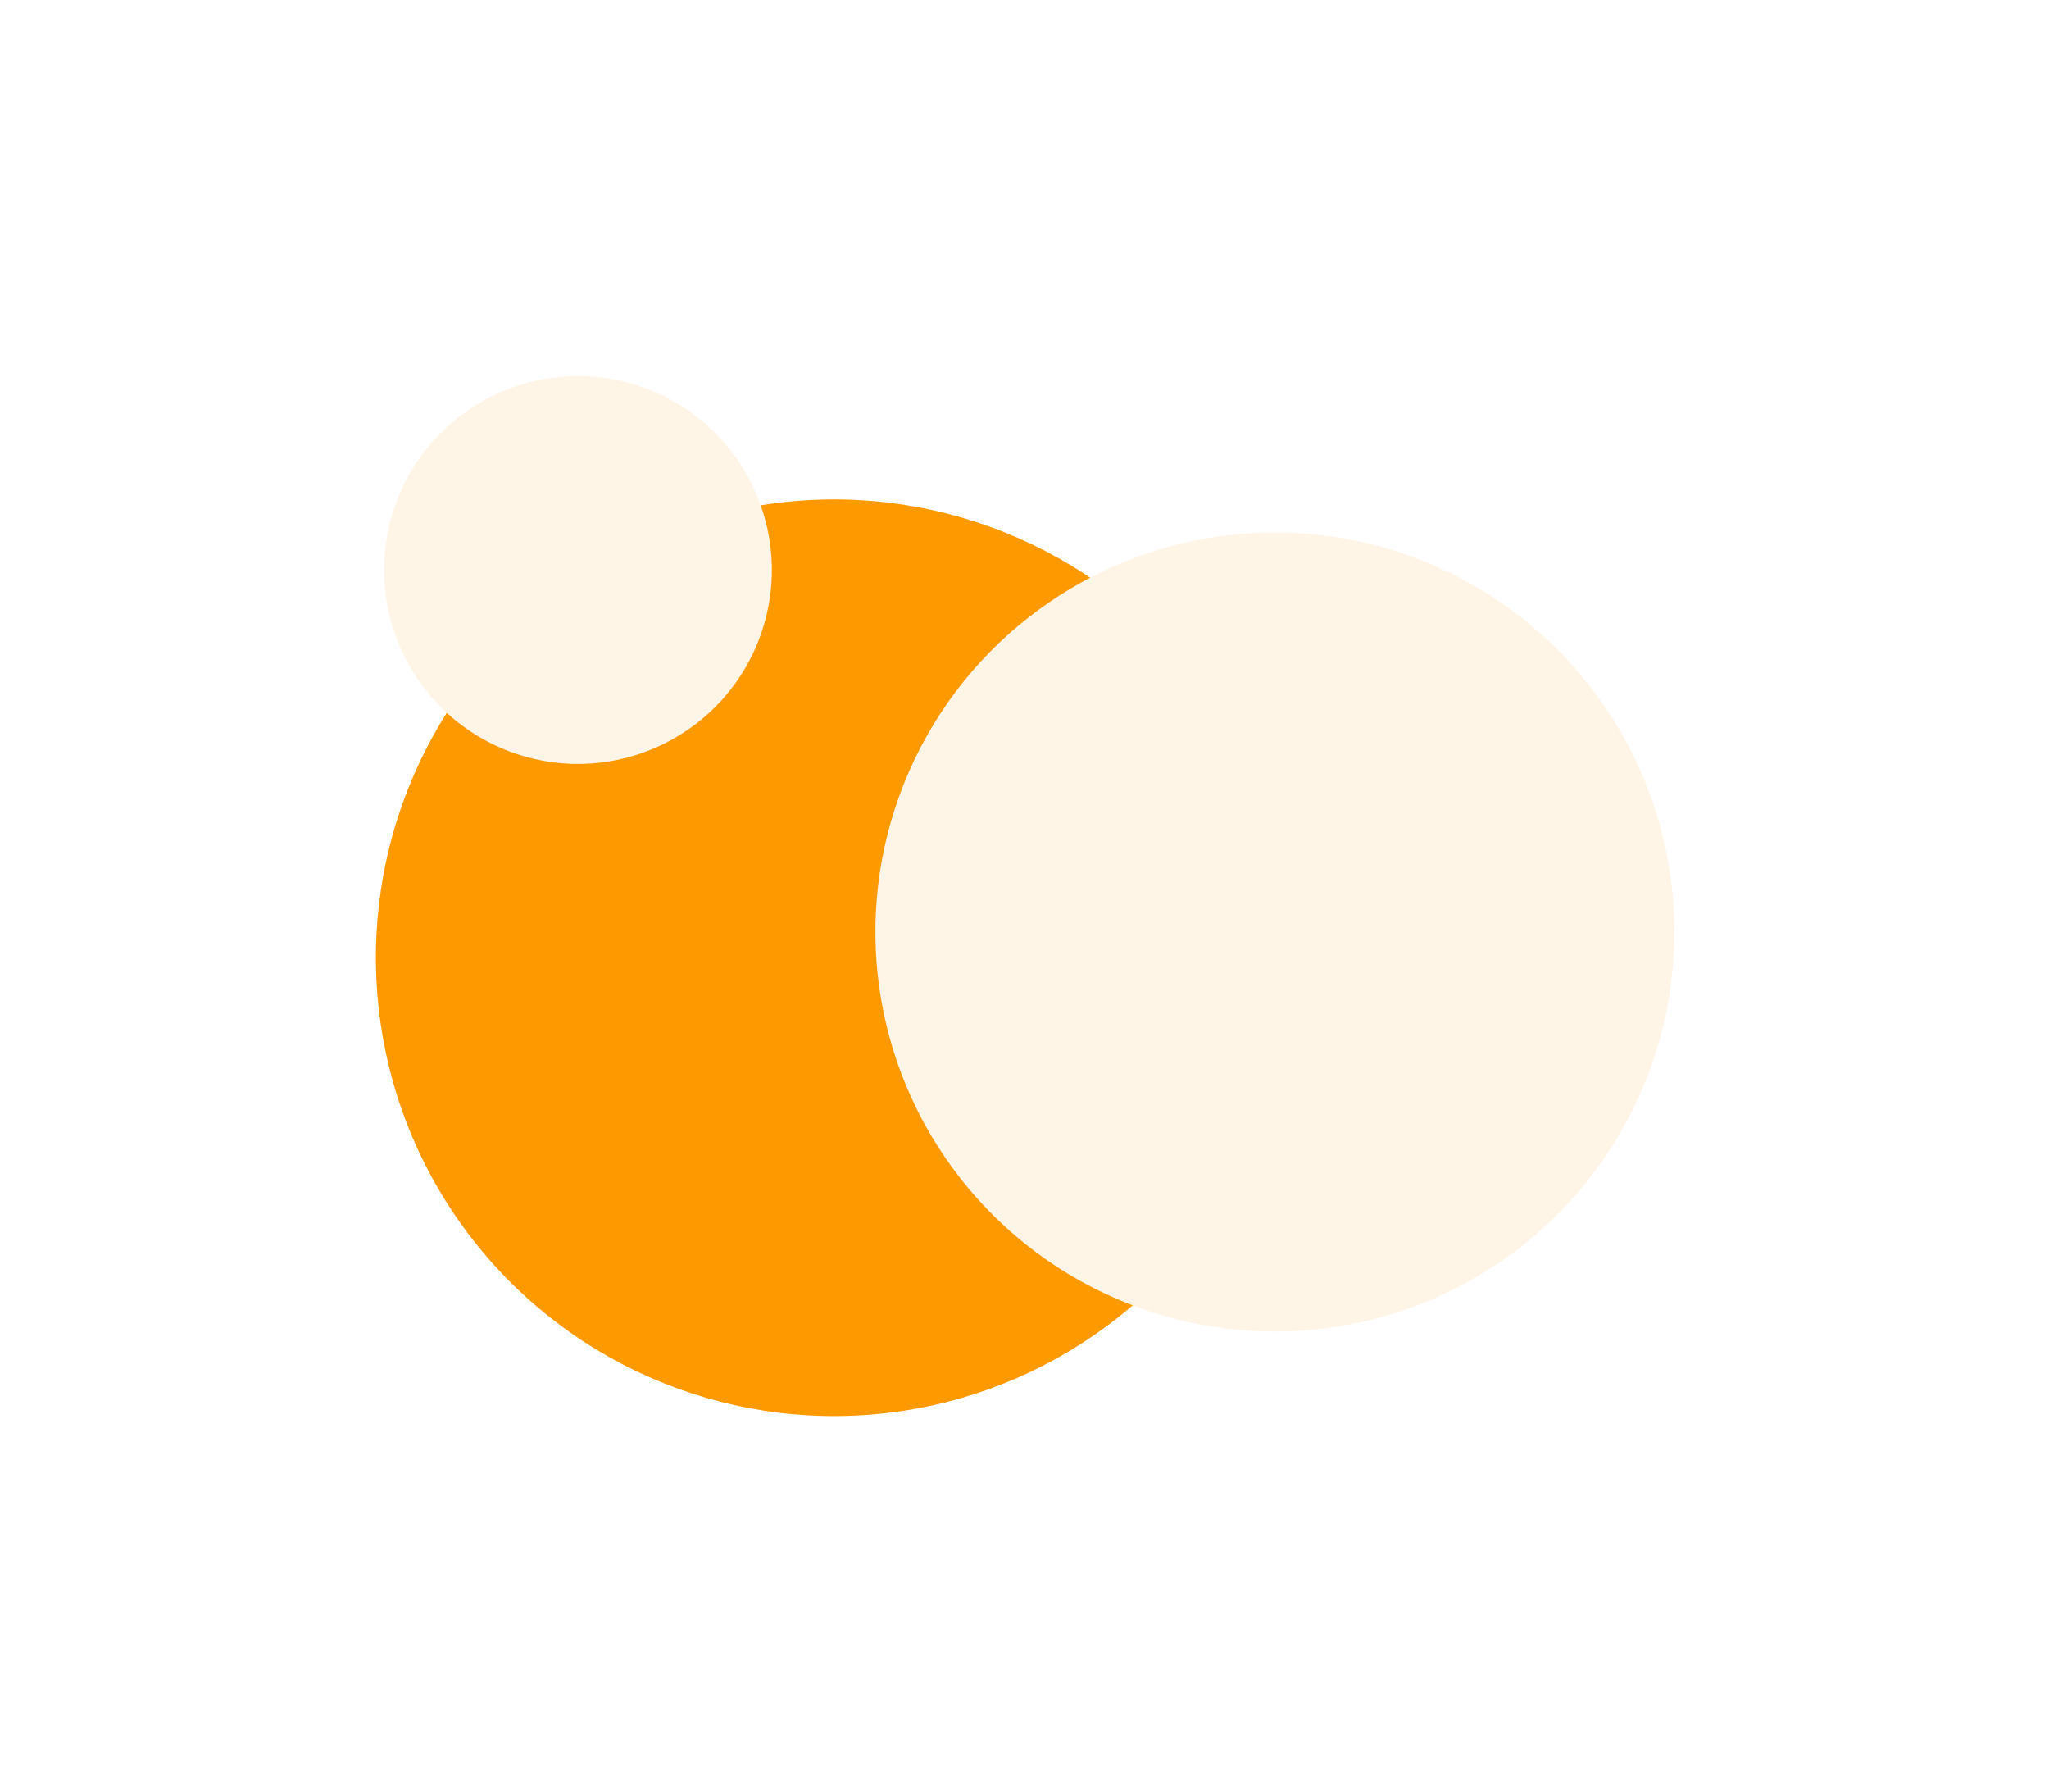
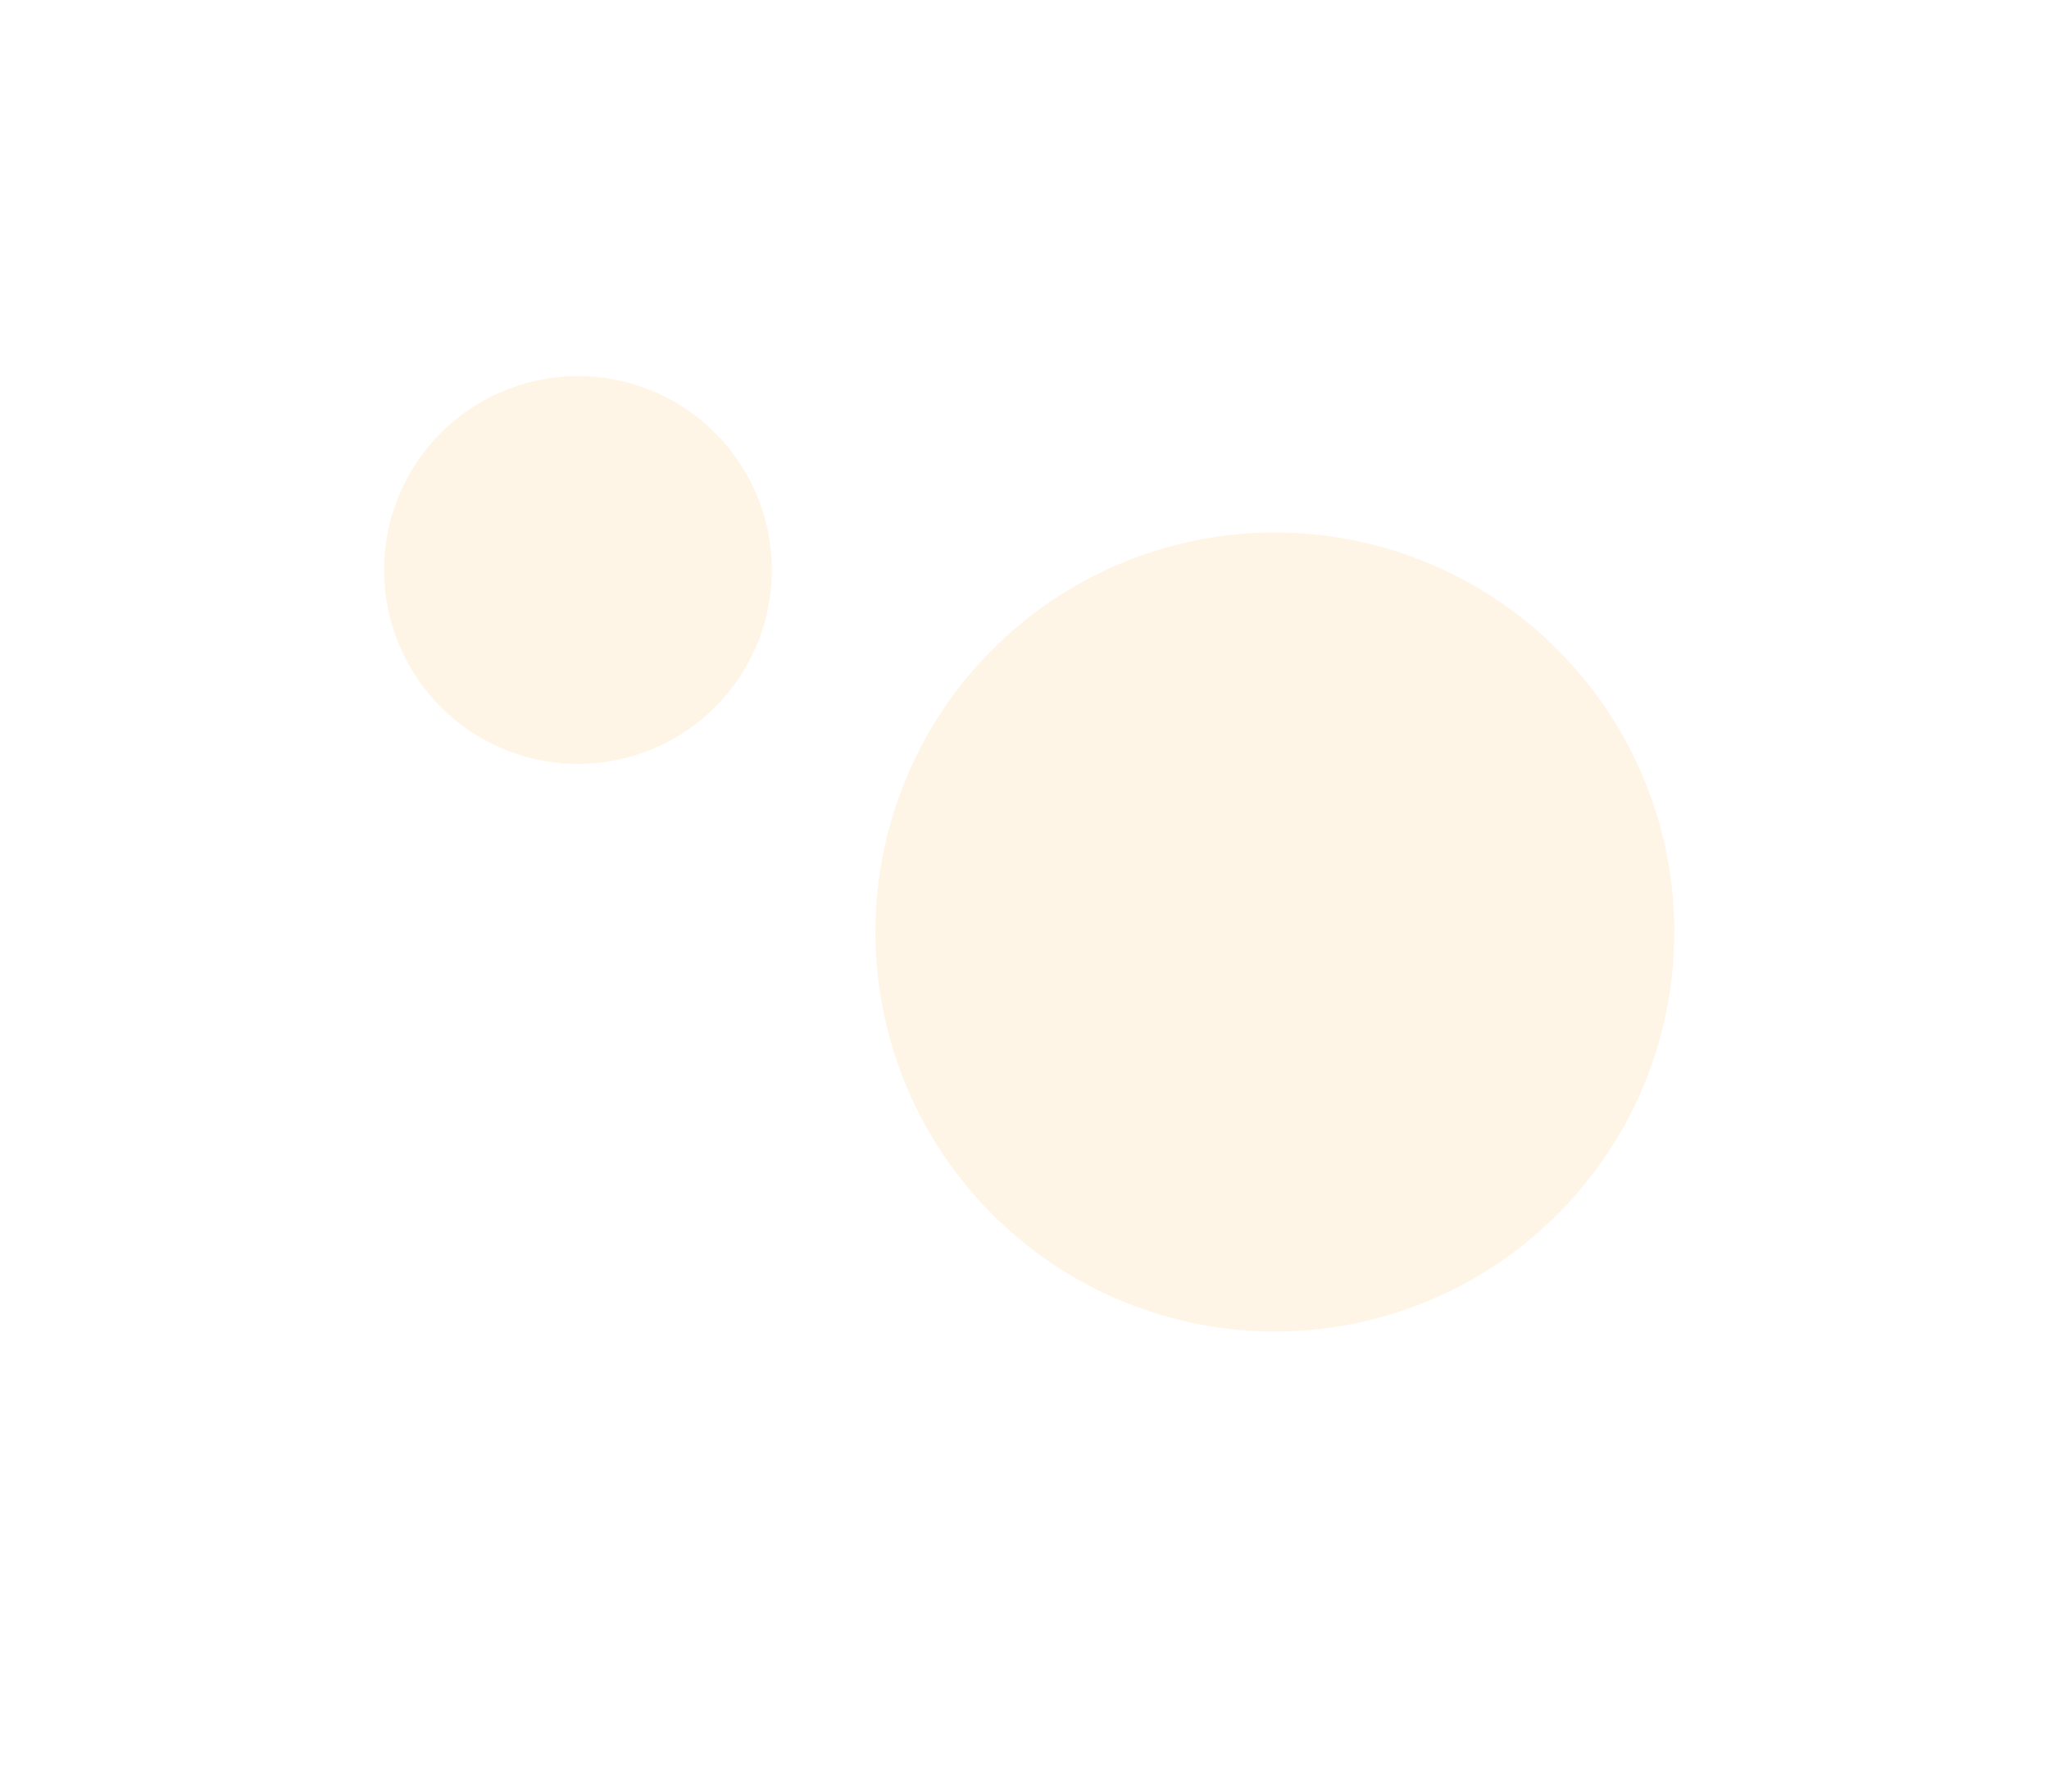
<svg xmlns="http://www.w3.org/2000/svg" width="1368" height="1196" viewBox="0 0 1368 1196" fill="none">
  <g filter="url(#filter0_f_2006_3441)">
-     <circle cx="305.999" cy="305.999" r="305.999" transform="matrix(-0.928 -0.372 -0.372 0.928 954.67 469.169)" fill="#FF9900" />
    <circle cx="266.769" cy="266.769" r="266.769" transform="matrix(-0.928 -0.372 -0.372 0.928 1197.97 473.779)" fill="#FFF5E6" />
    <circle cx="129.461" cy="129.461" r="129.461" transform="matrix(-0.928 -0.372 -0.372 0.928 554.166 308.499)" fill="#FFF5E6" />
  </g>
  <defs>
    <filter id="filter0_f_2006_3441" x="0.661" y="0.956" width="1367.24" height="1194.36" filterUnits="userSpaceOnUse" color-interpolation-filters="sRGB">
      <feFlood flood-opacity="0" result="BackgroundImageFix" />
      <feBlend mode="normal" in="SourceGraphic" in2="BackgroundImageFix" result="shape" />
      <feGaussianBlur stdDeviation="125" result="effect1_foregroundBlur_2006_3441" />
    </filter>
  </defs>
</svg>